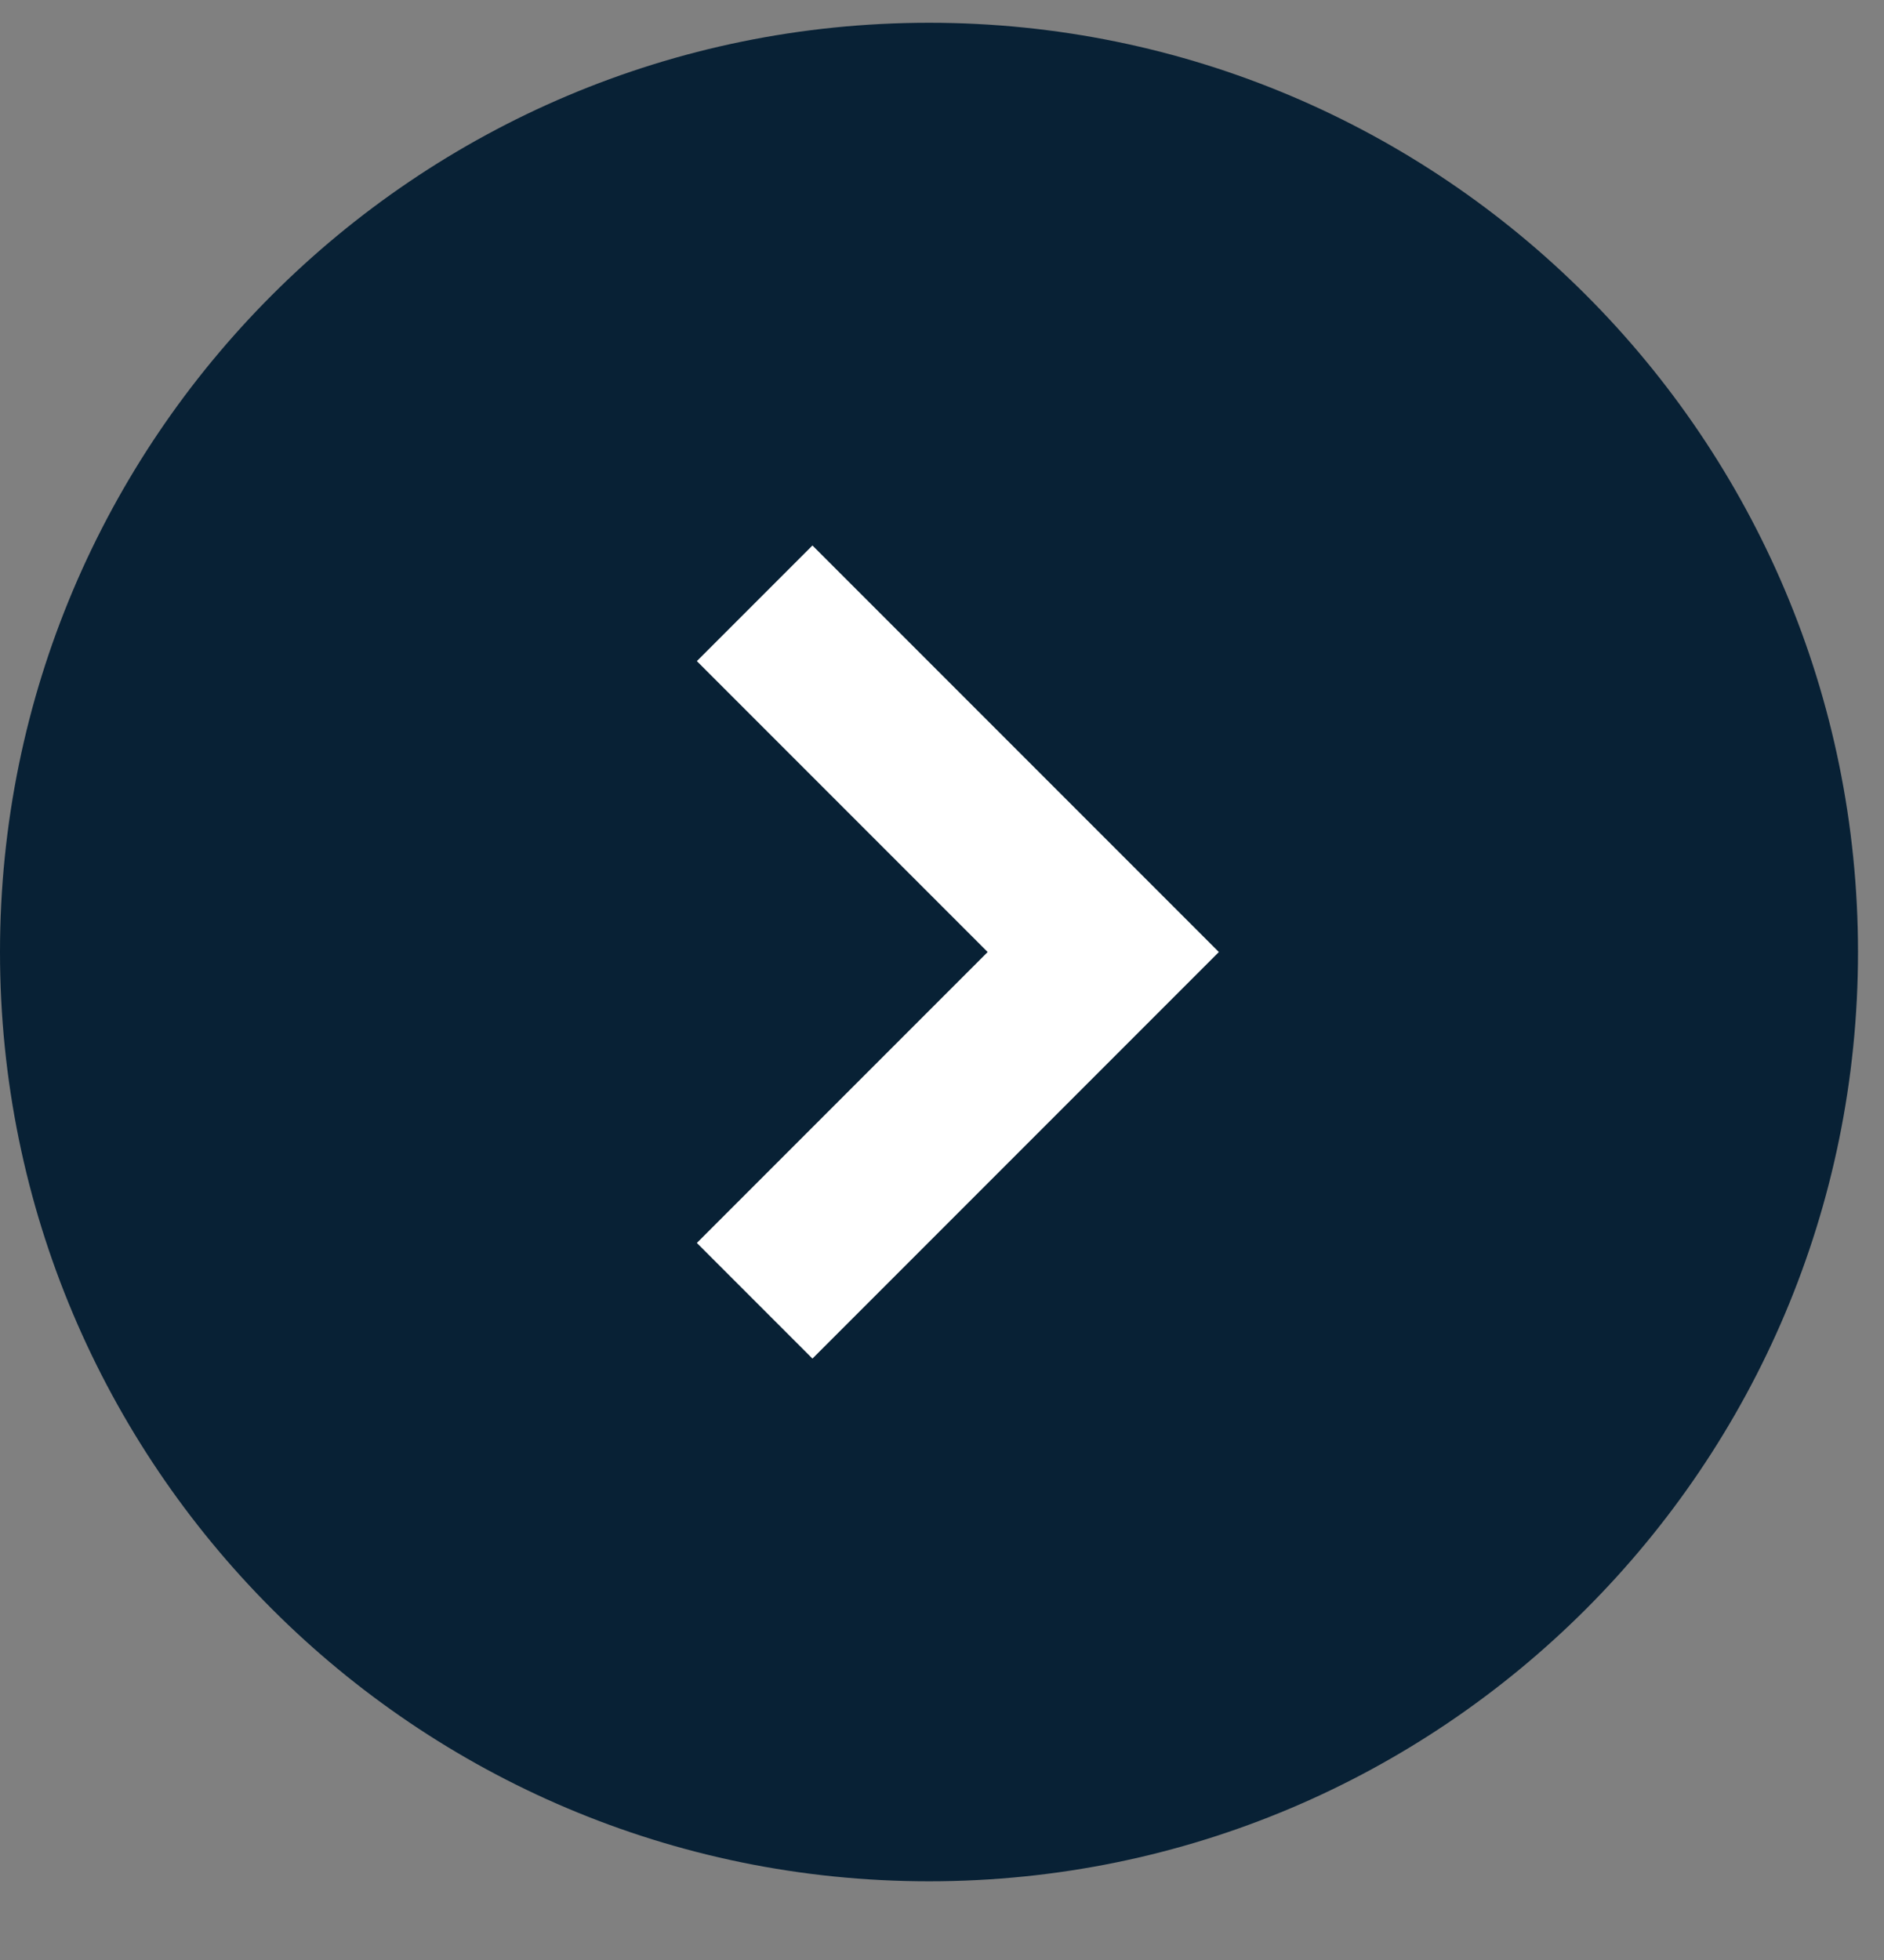
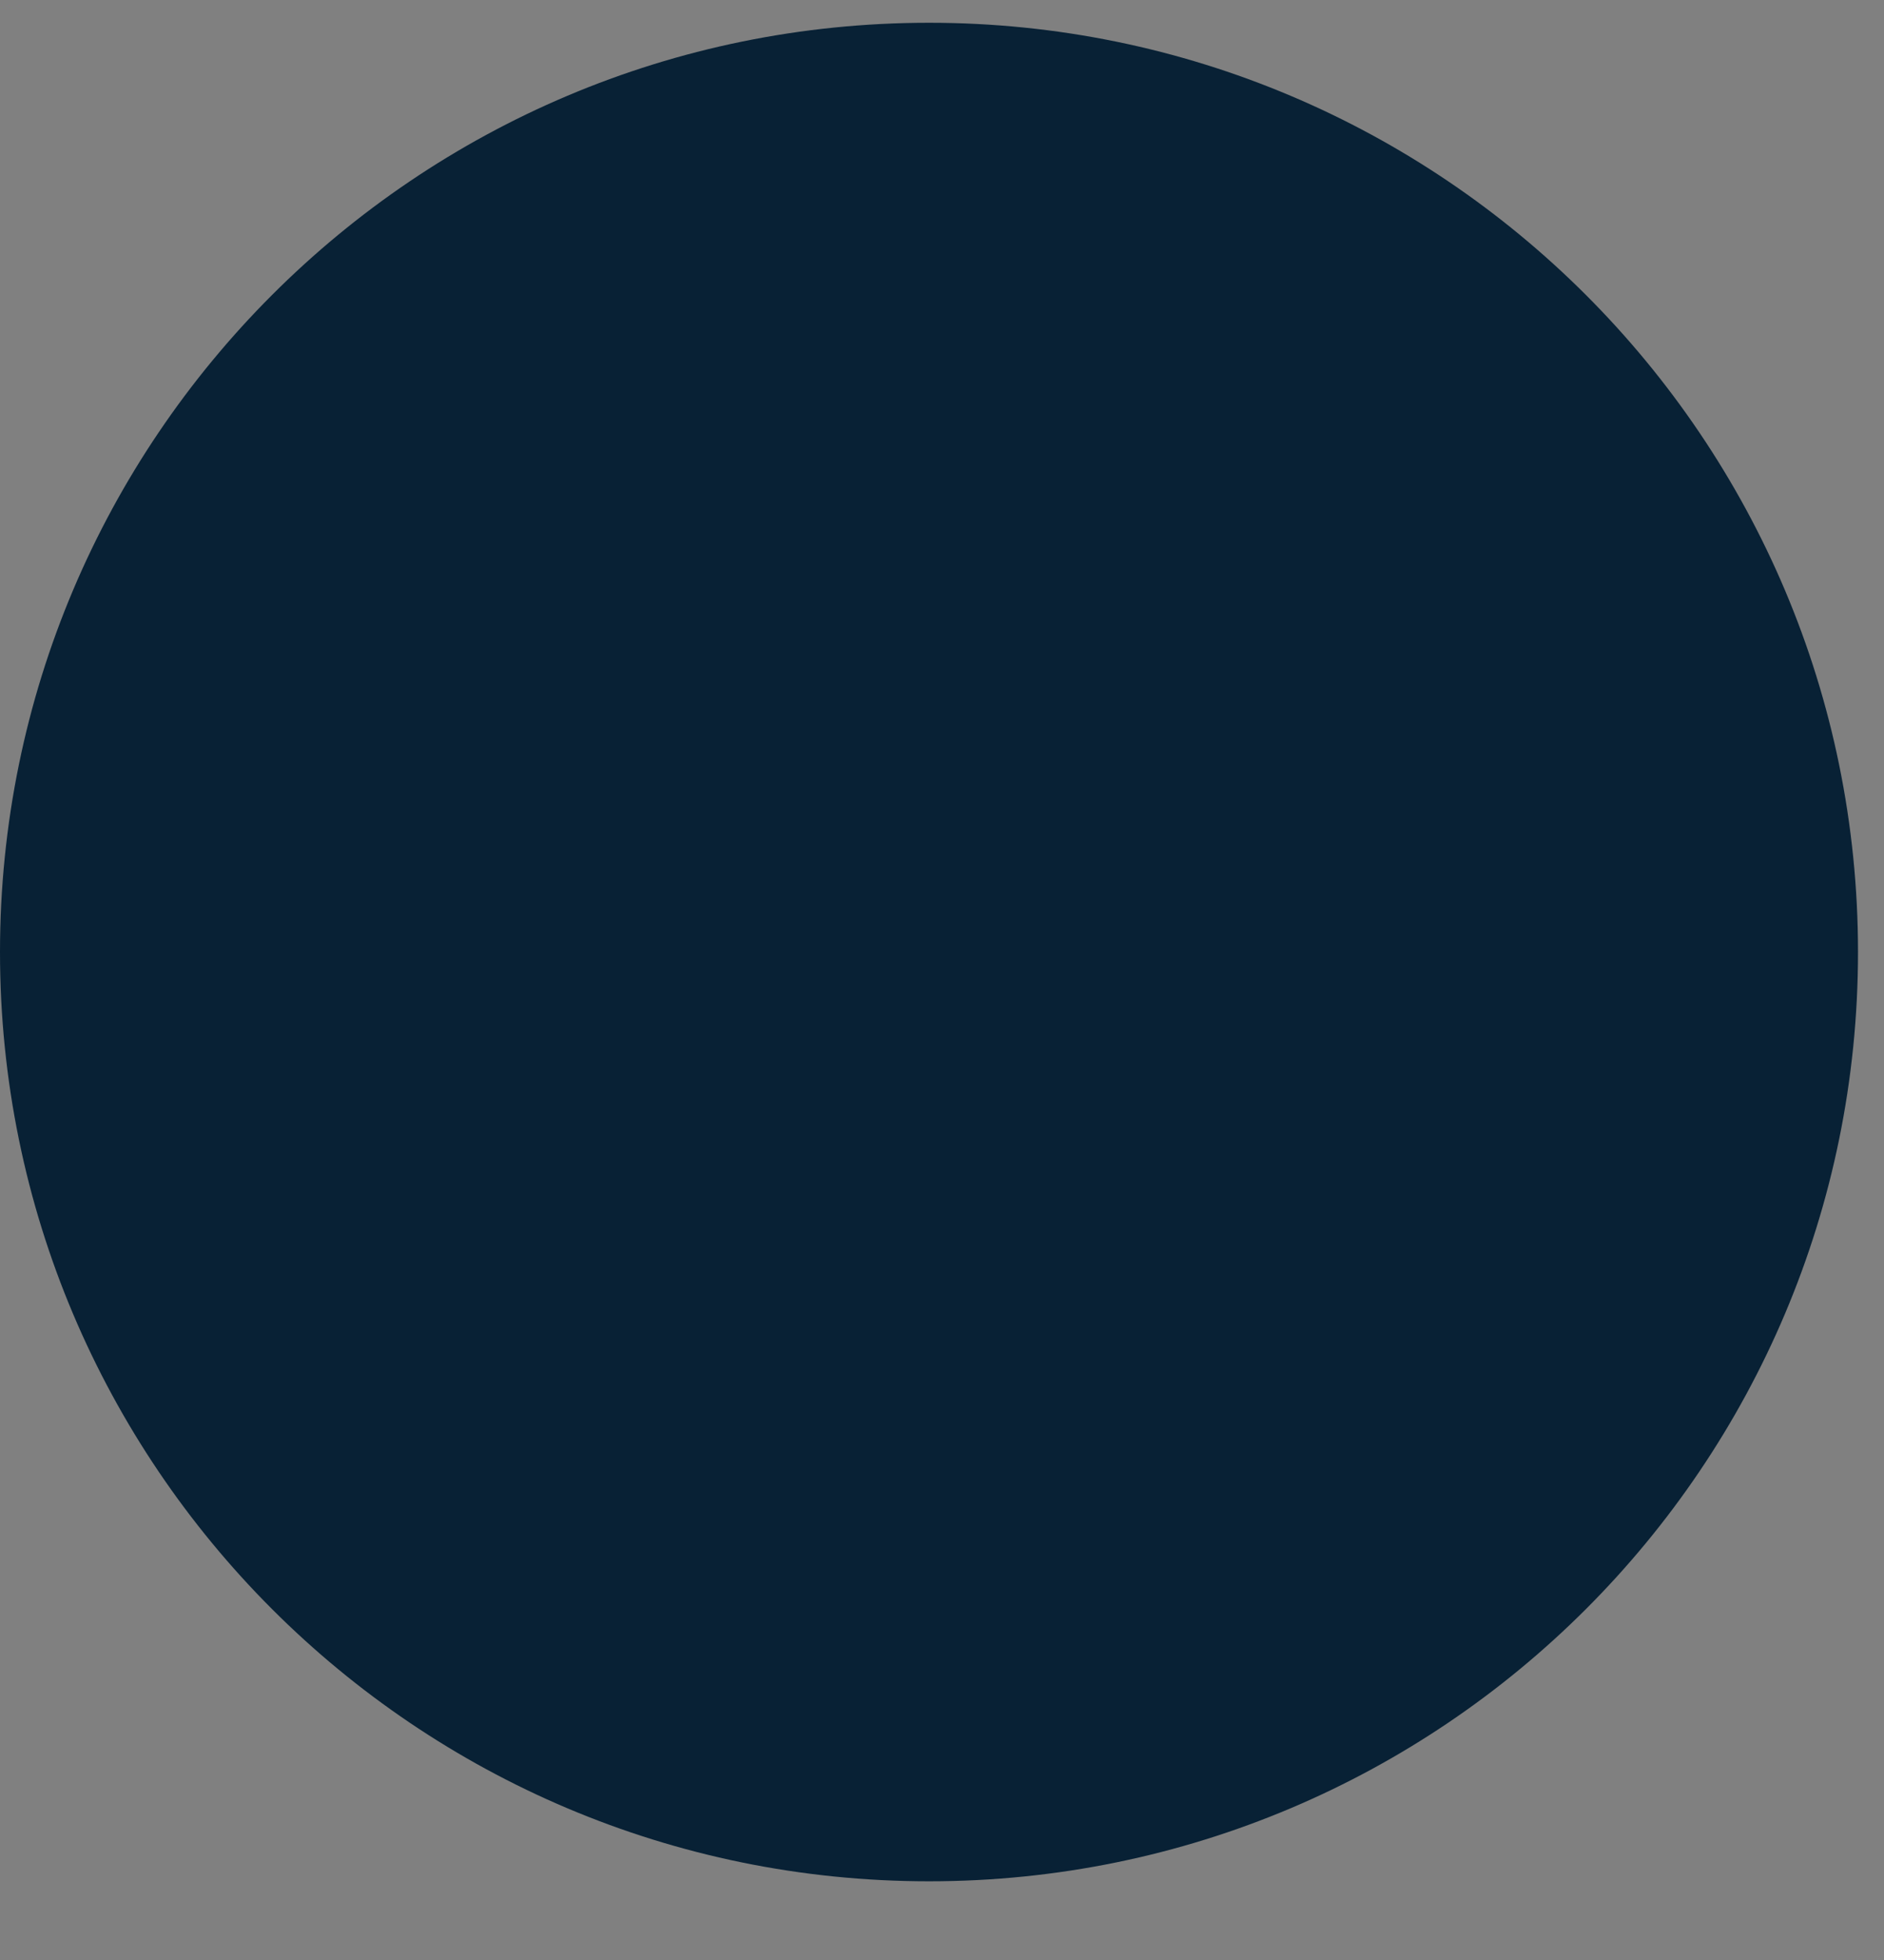
<svg xmlns="http://www.w3.org/2000/svg" width="25px" height="26px" viewBox="0 0 25 26" version="1.1">
  <rect x="0" y="0" width="25" height="26" fill="#808080" stroke="none" />
  <title>DC48307A-10C0-409E-9012-C8DD36C679AA</title>
  <g id="Desktop" stroke="none" stroke-width="1" fill="none" fill-rule="evenodd">
    <g id="Sprints---Course-Page" transform="translate(-373, -3611)">
      <g id="convenor-copy" transform="translate(136, 3484.448)">
        <g id="Group-Copy-2" transform="translate(152, 32)">
          <g id="CTA_LINK" transform="translate(0, 94.854)">
            <g id="ICN_RIGHT_ARROW_FILL" transform="translate(85, 0)">
              <path d="M24.655,12.327 C24.655,19.136 19.135,24.654 12.328,24.654 C5.519,24.654 -1.27897692e-13,19.136 -1.27897692e-13,12.327 C-1.27897692e-13,5.518 5.519,-1.77635684e-15 12.328,-1.77635684e-15 C19.135,-1.77635684e-15 24.655,5.518 24.655,12.327" id="Fill-2" fill="#082135" />
-               <polyline id="Stroke-3" stroke="#FFFFFF" stroke-width="2.169" points="10.014 7.701 14.64 12.327 10.014 16.953" />
            </g>
          </g>
        </g>
      </g>
    </g>
  </g>
</svg>